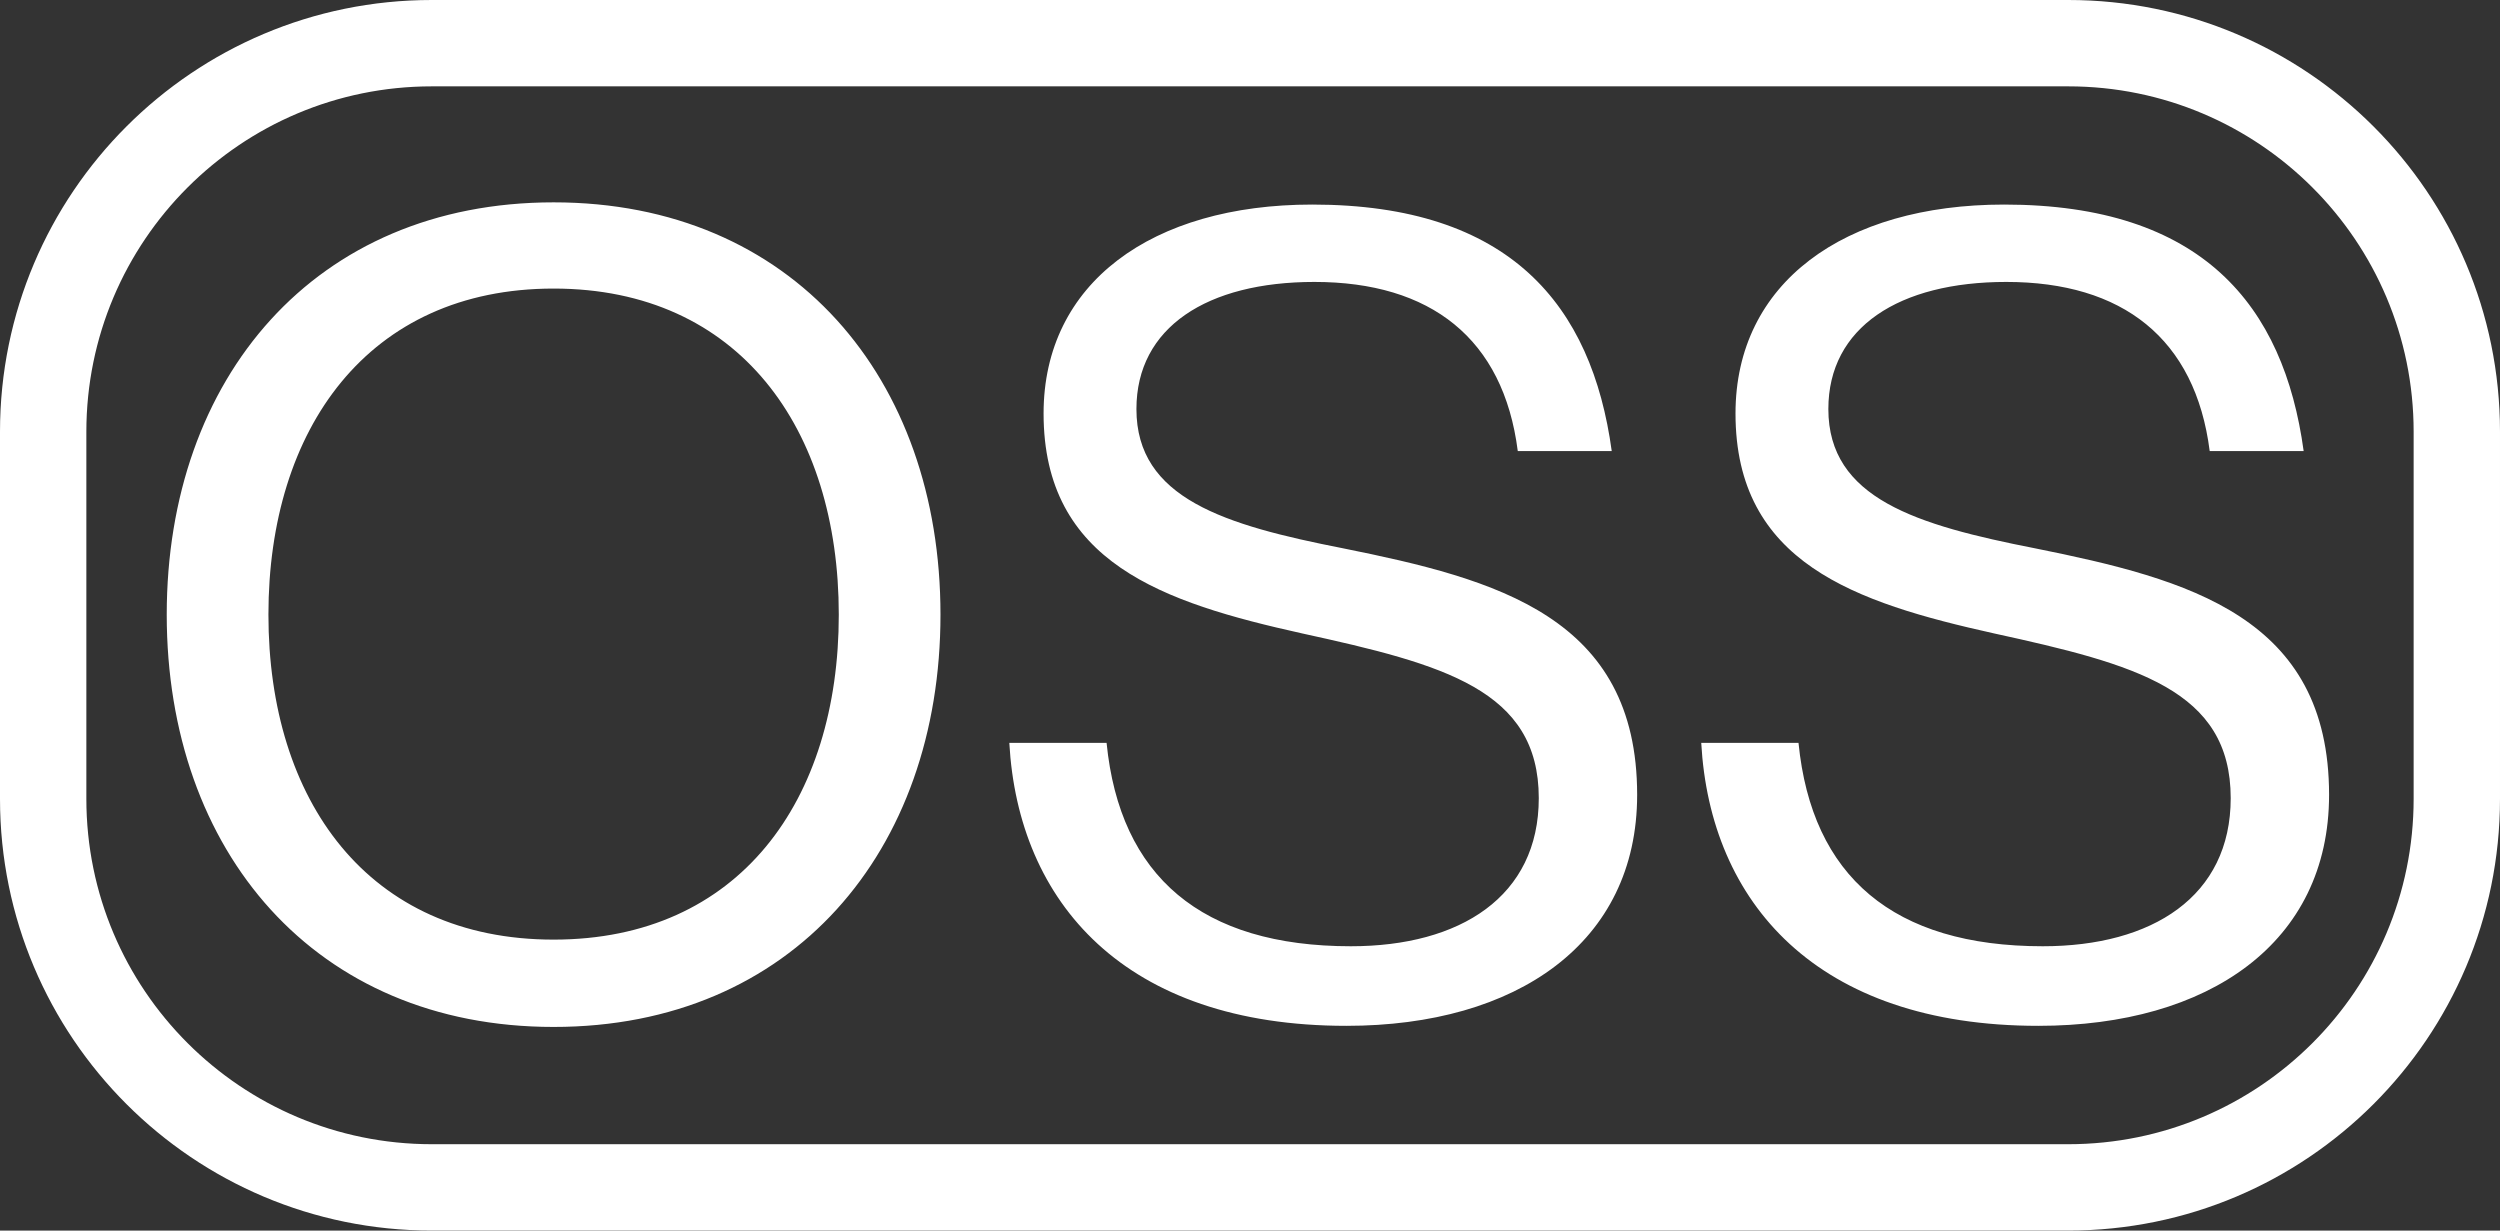
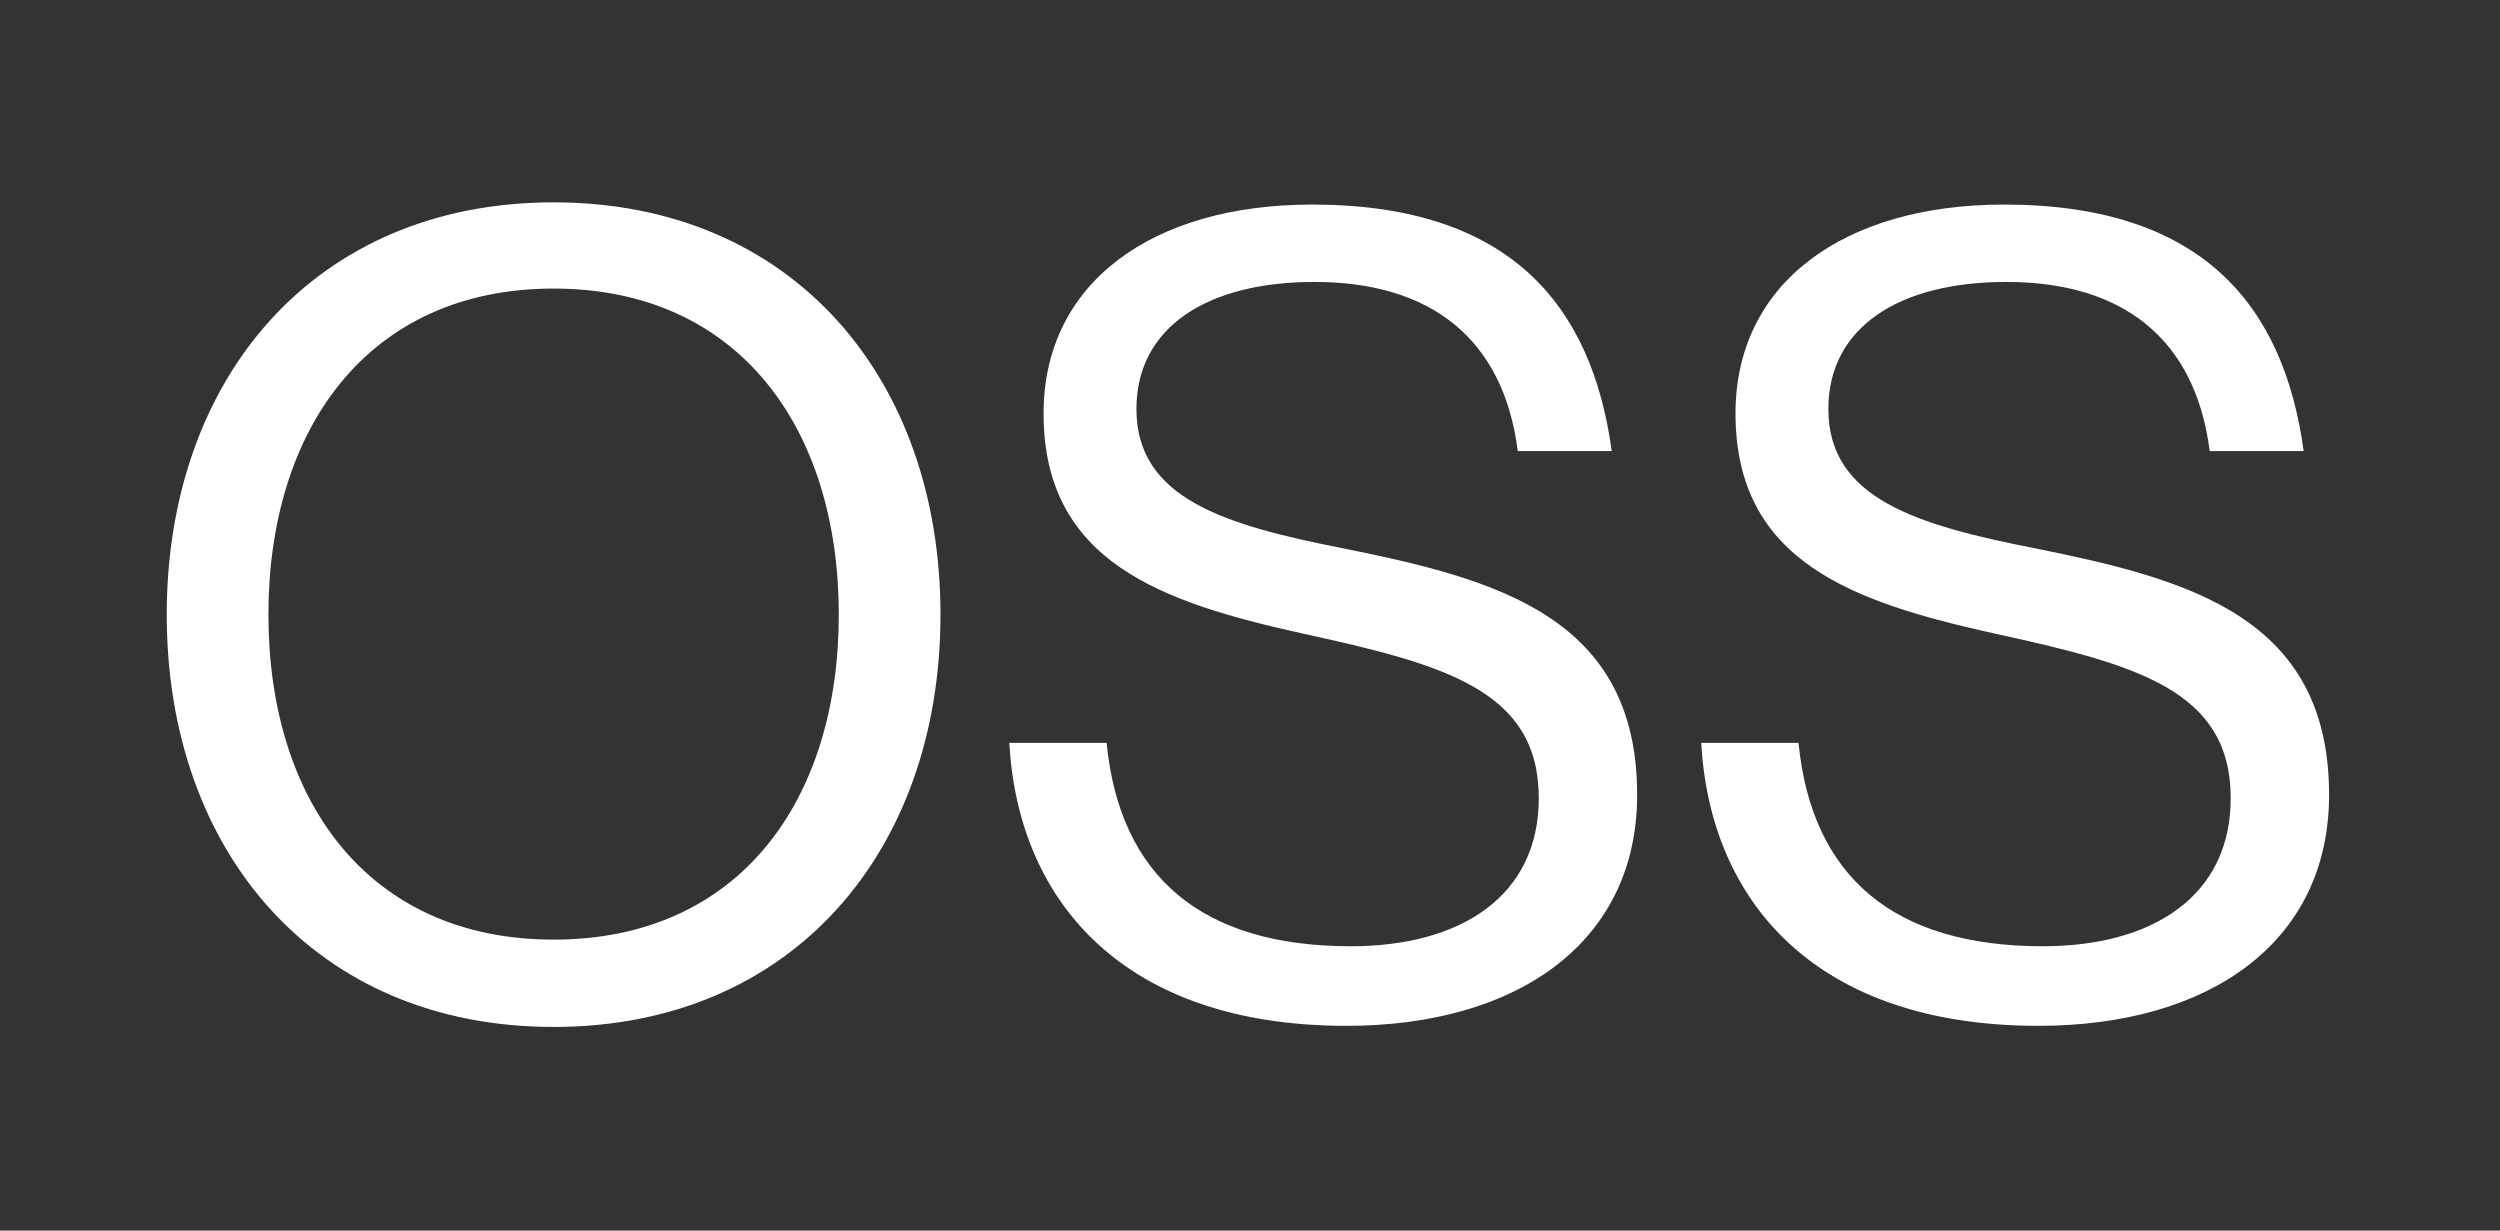
<svg xmlns="http://www.w3.org/2000/svg" width="579" height="285" fill="none">
  <rect width="100%" height="100%" fill="#333333" stroke="none" />
-   <path fill="#fff" fill-rule="evenodd" d="M479 20H100c-44.183 0-80 35.817-80 80v85c0 44.183 35.817 80 80 80h379c44.183 0 80-35.817 80-80v-85c0-44.183-35.817-80-80-80ZM100 0C44.772 0 0 44.772 0 100v85c0 55.228 44.772 100 100 100h379c55.228 0 100-44.772 100-100v-85C579 44.772 534.229 0 479 0H100Z" clip-rule="evenodd" />
  <path fill="#fff" d="M128.215 237.84c55.296 0 89.6-40.704 89.6-95.488s-34.304-95.488-89.6-95.488c-55.296 0-89.6 40.704-89.6 95.488s34.304 95.488 89.6 95.488Zm0-20.224c-43.008 0-66.048-32.256-66.048-75.264 0-43.008 23.04-75.52 66.048-75.52s66.048 32.512 66.048 75.52c0 43.008-23.04 75.264-66.048 75.264ZM311.837 237.584c39.424 0 67.328-19.2 67.328-53.504 0-41.216-32.512-49.92-68.096-57.088-27.392-5.376-47.872-11.52-47.872-32.256 0-18.944 16.384-29.44 41.216-29.44 26.88 0 43.776 13.056 47.104 39.168h21.76c-4.608-33.792-23.552-57.088-69.376-57.088-37.12 0-62.208 18.176-62.208 48.384 0 34.56 27.648 43.776 59.904 50.944 32.768 7.168 54.784 13.056 54.784 38.144 0 22.784-18.176 34.304-43.52 34.304-34.56 0-53.504-16.128-56.576-47.104h-22.528c2.048 36.864 26.624 65.536 78.08 65.536ZM472.087 237.584c39.424 0 67.328-19.2 67.328-53.504 0-41.216-32.512-49.92-68.096-57.088-27.392-5.376-47.872-11.52-47.872-32.256 0-18.944 16.384-29.44 41.216-29.44 26.88 0 43.776 13.056 47.104 39.168h21.76c-4.608-33.792-23.552-57.088-69.376-57.088-37.12 0-62.208 18.176-62.208 48.384 0 34.56 27.648 43.776 59.904 50.944 32.768 7.168 54.784 13.056 54.784 38.144 0 22.784-18.176 34.304-43.52 34.304-34.56 0-53.504-16.128-56.576-47.104h-22.528c2.048 36.864 26.624 65.536 78.08 65.536Z" />
</svg>